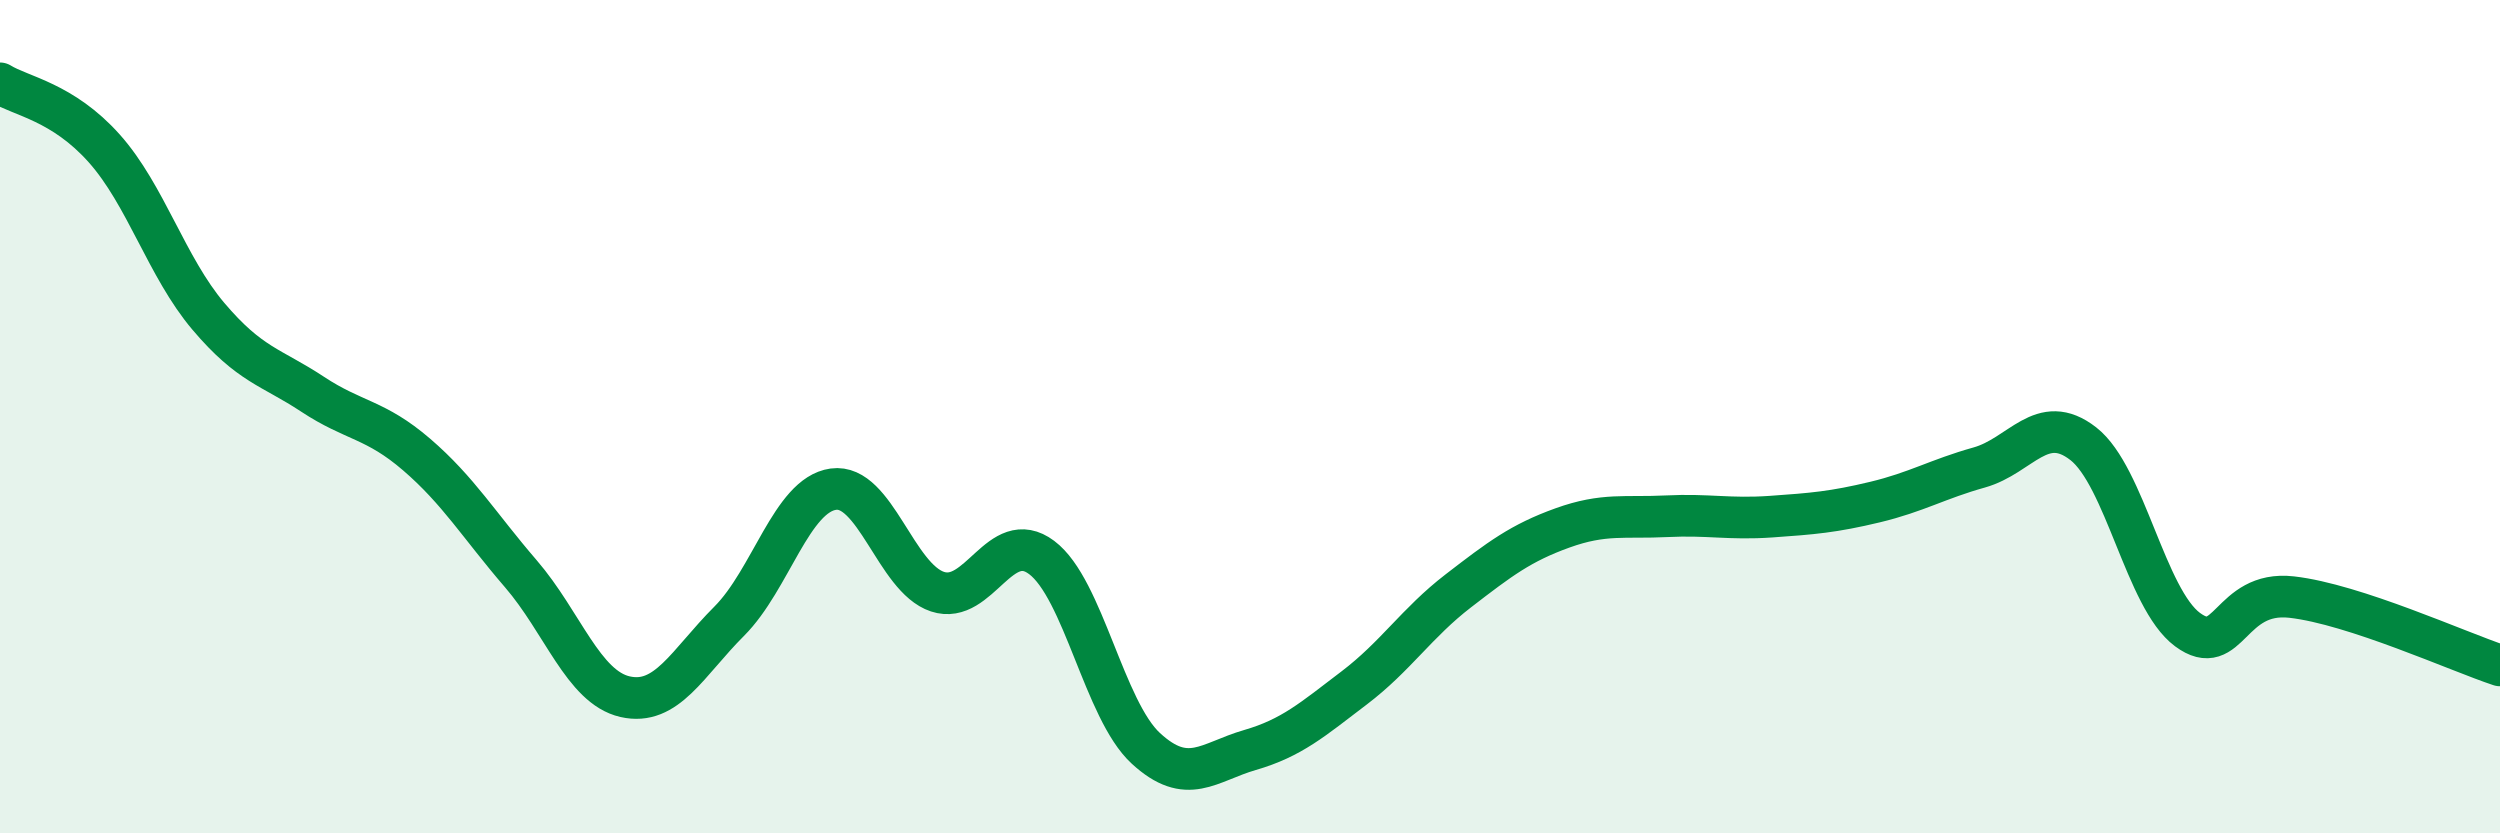
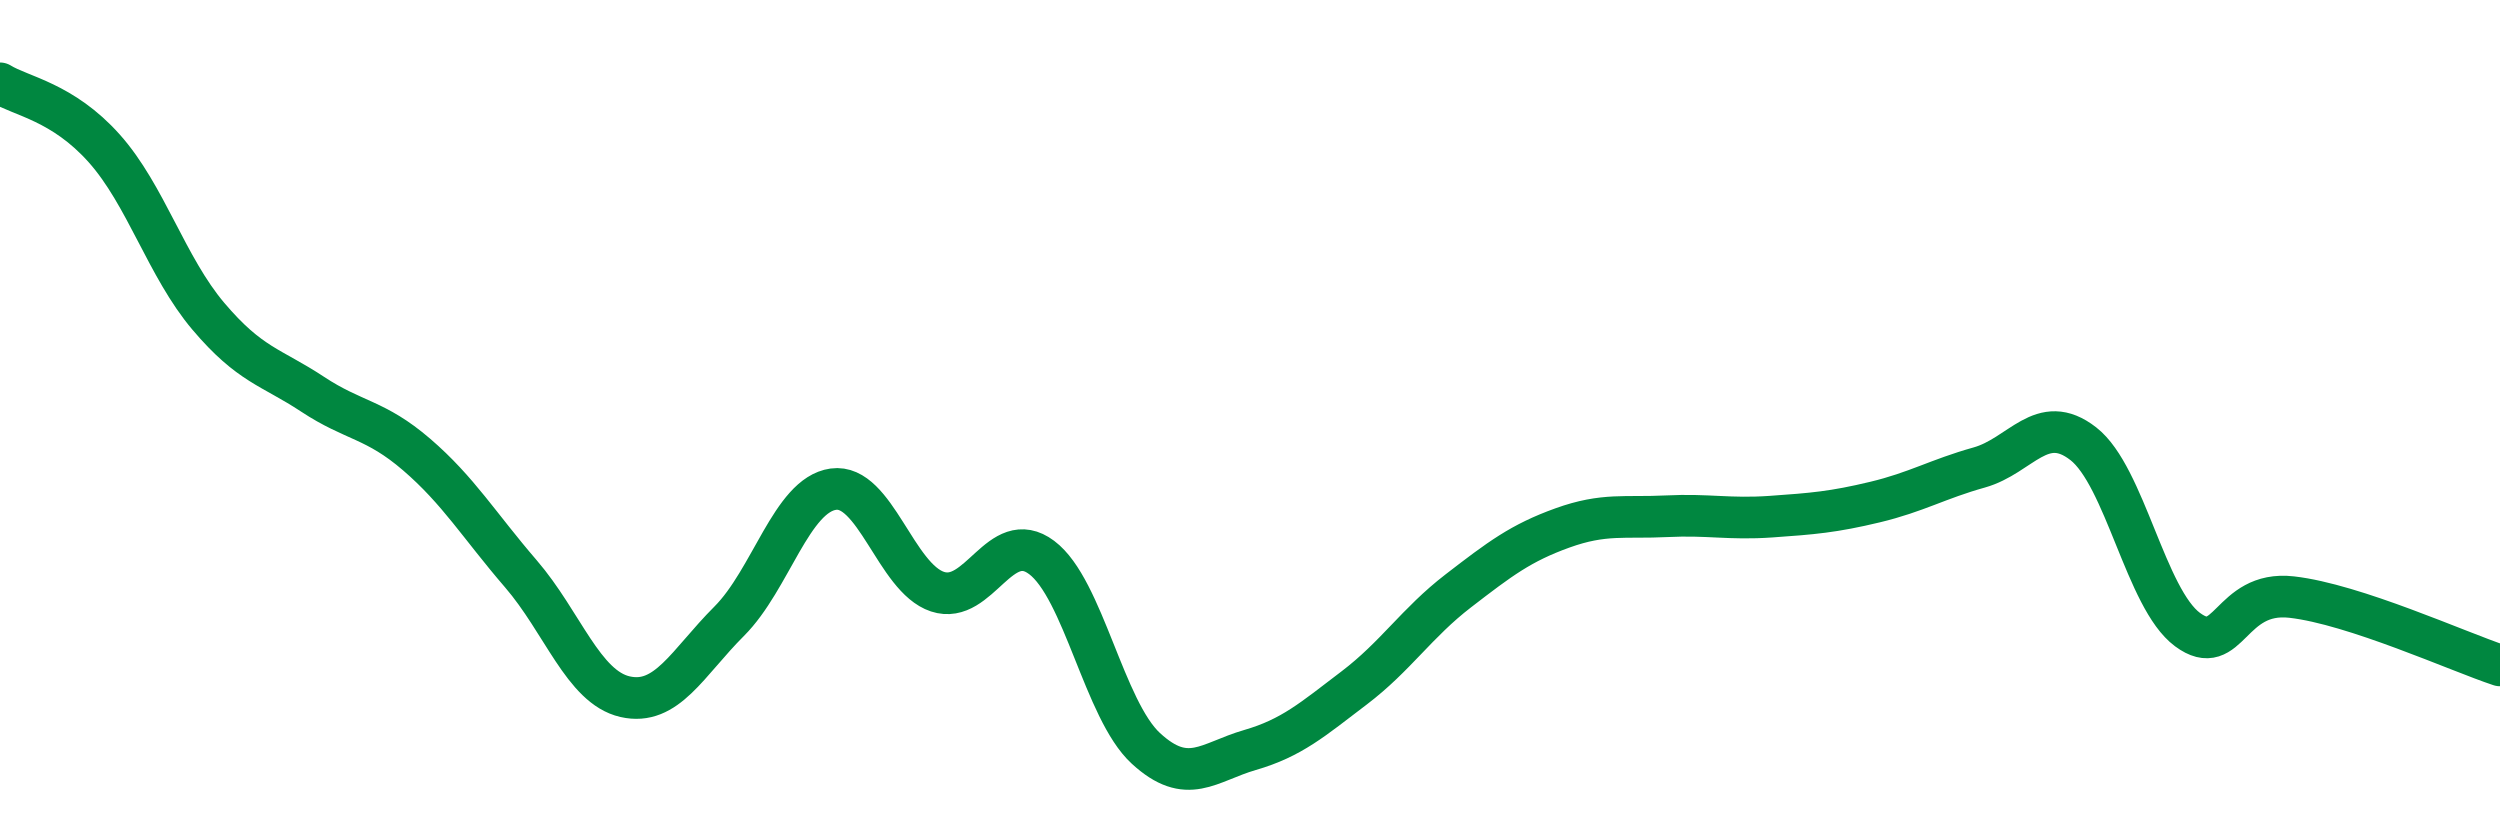
<svg xmlns="http://www.w3.org/2000/svg" width="60" height="20" viewBox="0 0 60 20">
-   <path d="M 0,2 C 0.5,2.31 1.5,2.44 2.5,3.56 C 3.5,4.68 4,6.41 5,7.59 C 6,8.77 6.5,8.8 7.5,9.46 C 8.5,10.12 9,10.05 10,10.91 C 11,11.77 11.5,12.61 12.5,13.77 C 13.5,14.93 14,16.49 15,16.72 C 16,16.95 16.5,15.91 17.5,14.91 C 18.5,13.91 19,11.88 20,11.74 C 21,11.6 21.5,13.87 22.5,14.2 C 23.5,14.53 24,12.63 25,13.38 C 26,14.13 26.5,17.04 27.5,17.96 C 28.5,18.88 29,18.29 30,18 C 31,17.71 31.5,17.27 32.5,16.51 C 33.5,15.75 34,14.95 35,14.18 C 36,13.41 36.5,13.03 37.5,12.67 C 38.5,12.31 39,12.44 40,12.39 C 41,12.34 41.5,12.47 42.5,12.4 C 43.5,12.33 44,12.29 45,12.05 C 46,11.81 46.5,11.5 47.5,11.22 C 48.5,10.94 49,9.87 50,10.65 C 51,11.43 51.5,14.37 52.5,15.11 C 53.5,15.85 53.5,14.16 55,14.33 C 56.5,14.5 59,15.64 60,15.97L60 20L0 20Z" fill="#008740" opacity="0.1" stroke-linecap="round" stroke-linejoin="round" />
  <path d="M 0,2 C 0.5,2.31 1.5,2.44 2.5,3.56 C 3.5,4.68 4,6.41 5,7.59 C 6,8.77 6.5,8.8 7.5,9.46 C 8.5,10.12 9,10.05 10,10.91 C 11,11.77 11.5,12.61 12.5,13.77 C 13.5,14.93 14,16.49 15,16.72 C 16,16.95 16.5,15.91 17.5,14.91 C 18.5,13.91 19,11.88 20,11.74 C 21,11.6 21.5,13.87 22.5,14.2 C 23.5,14.53 24,12.63 25,13.38 C 26,14.13 26.5,17.04 27.5,17.96 C 28.5,18.88 29,18.29 30,18 C 31,17.71 31.5,17.27 32.5,16.51 C 33.5,15.75 34,14.95 35,14.18 C 36,13.41 36.5,13.03 37.5,12.67 C 38.5,12.31 39,12.44 40,12.39 C 41,12.34 41.5,12.47 42.5,12.4 C 43.5,12.33 44,12.29 45,12.05 C 46,11.81 46.5,11.5 47.5,11.22 C 48.5,10.94 49,9.87 50,10.65 C 51,11.43 51.5,14.37 52.5,15.11 C 53.5,15.85 53.5,14.16 55,14.33 C 56.5,14.5 59,15.64 60,15.97" stroke="#008740" stroke-width="1" fill="none" stroke-linecap="round" stroke-linejoin="round" />
</svg>